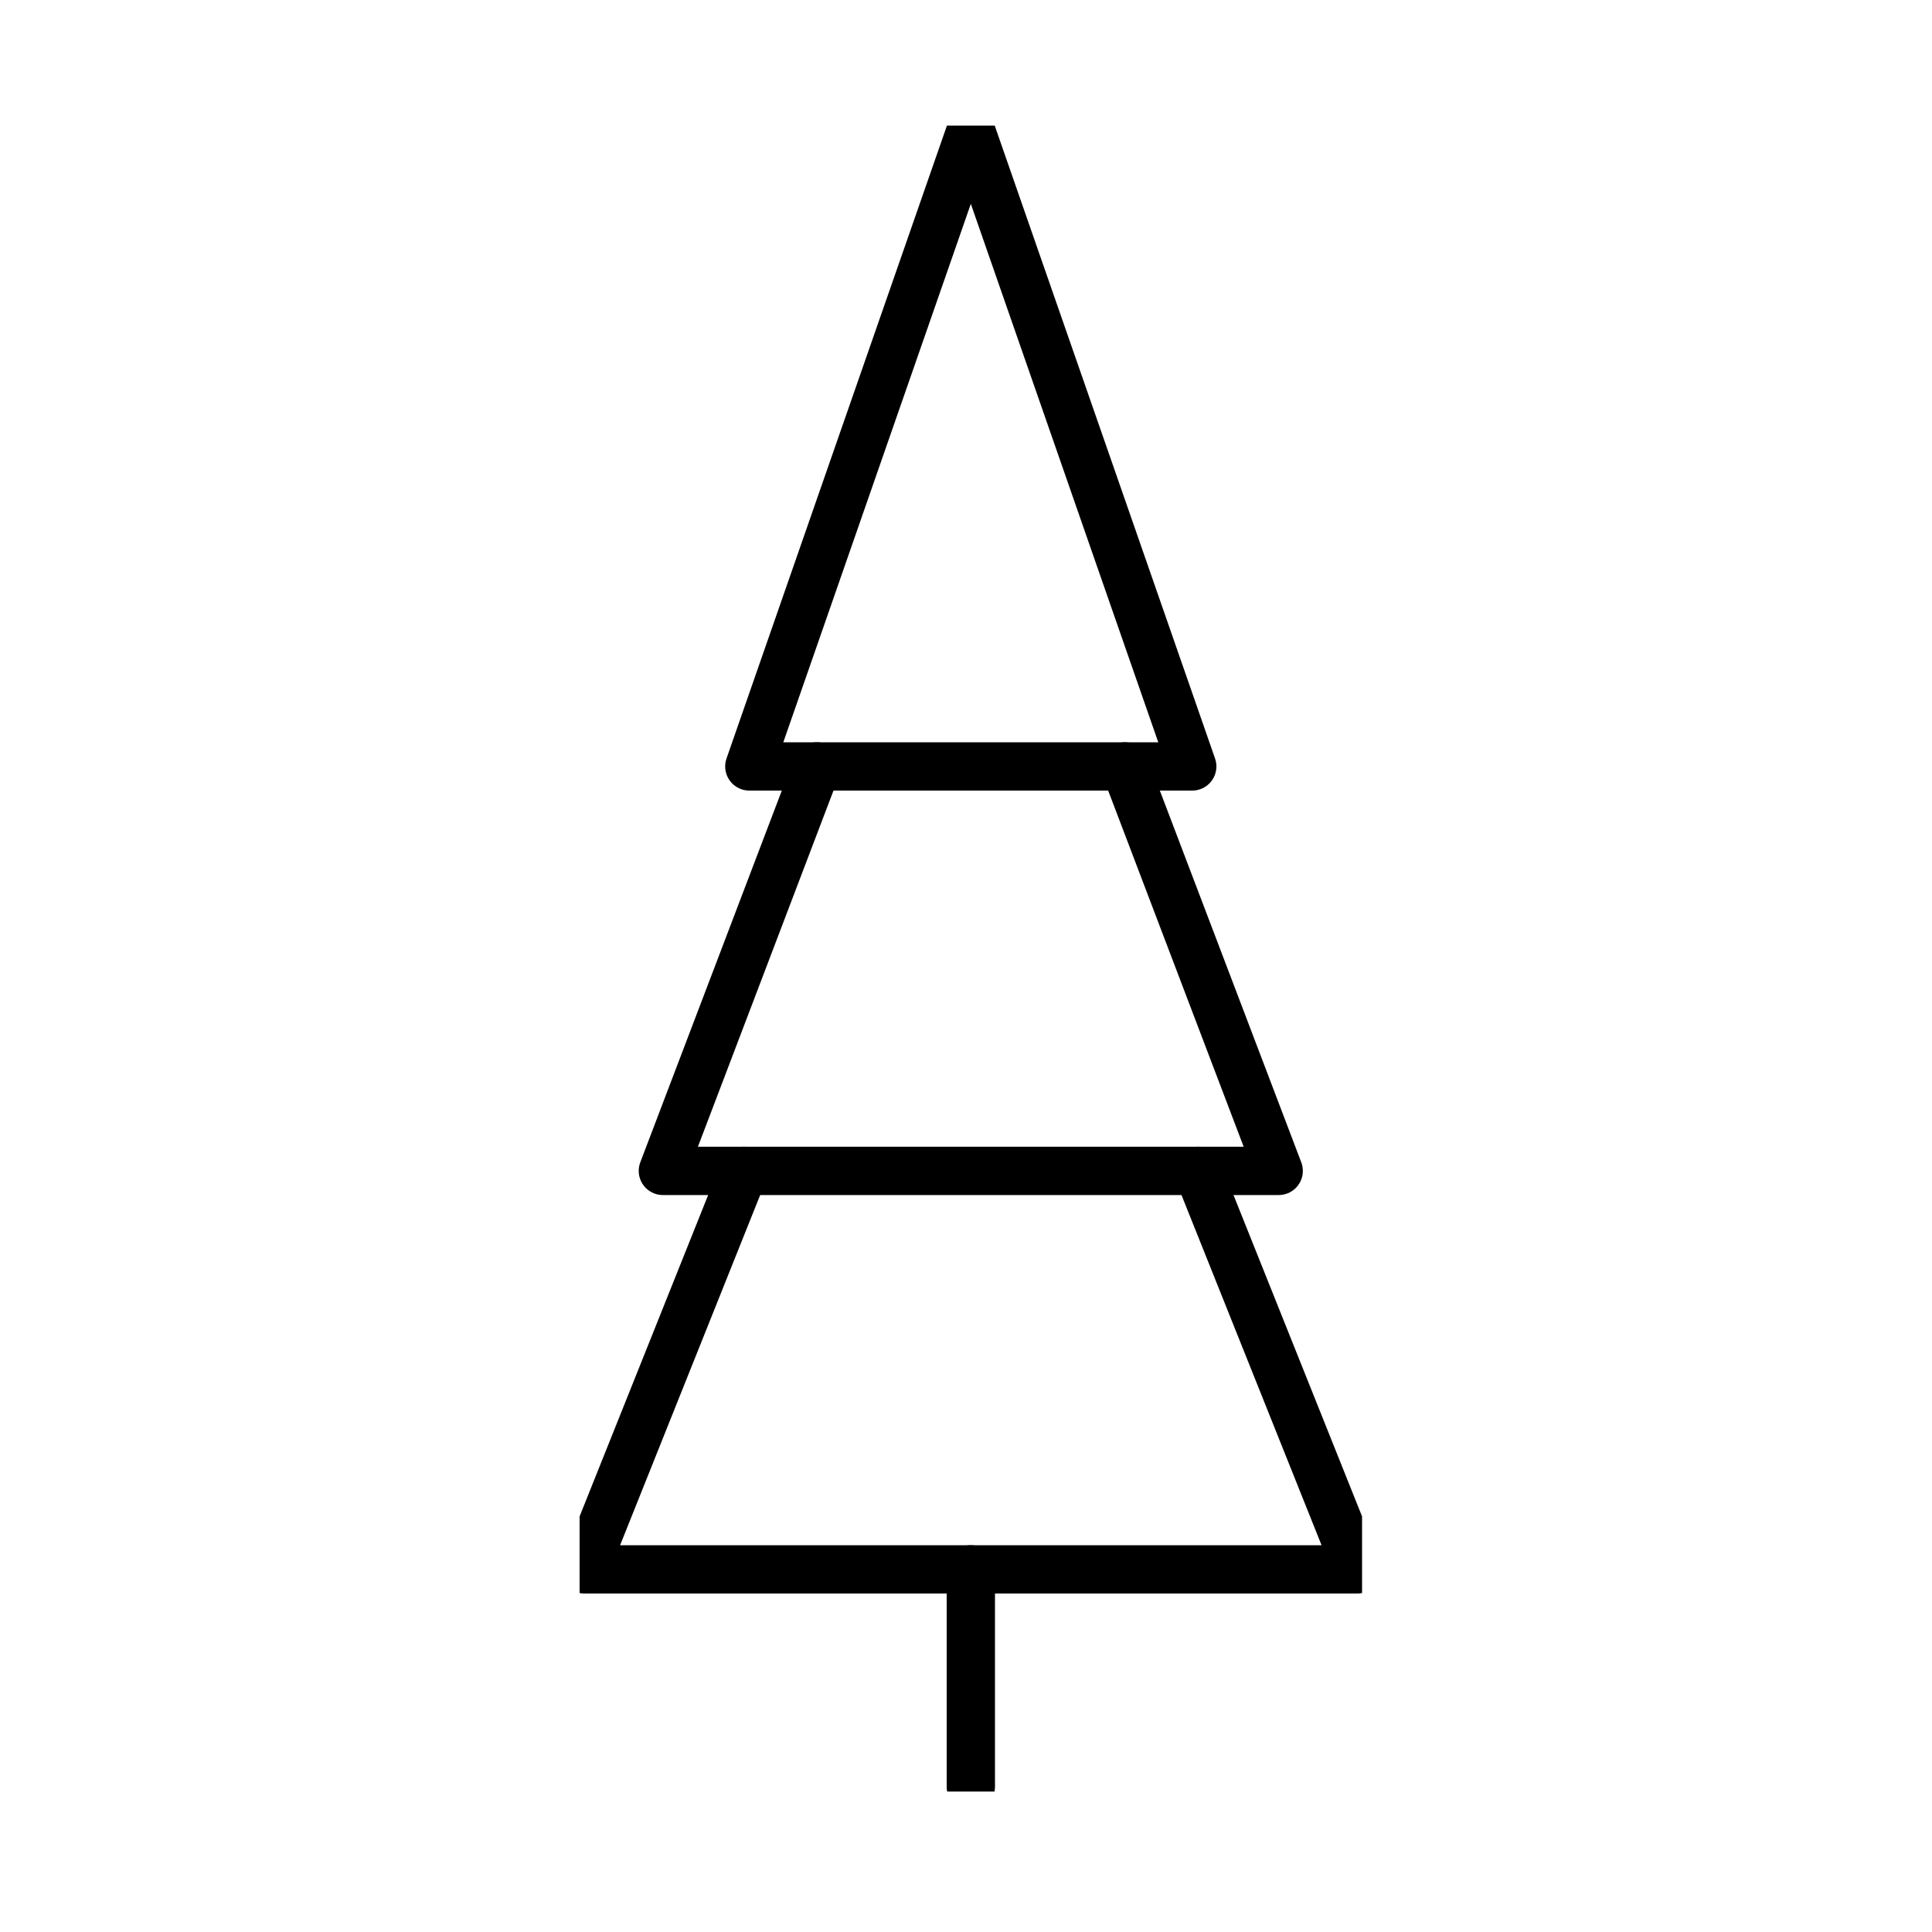
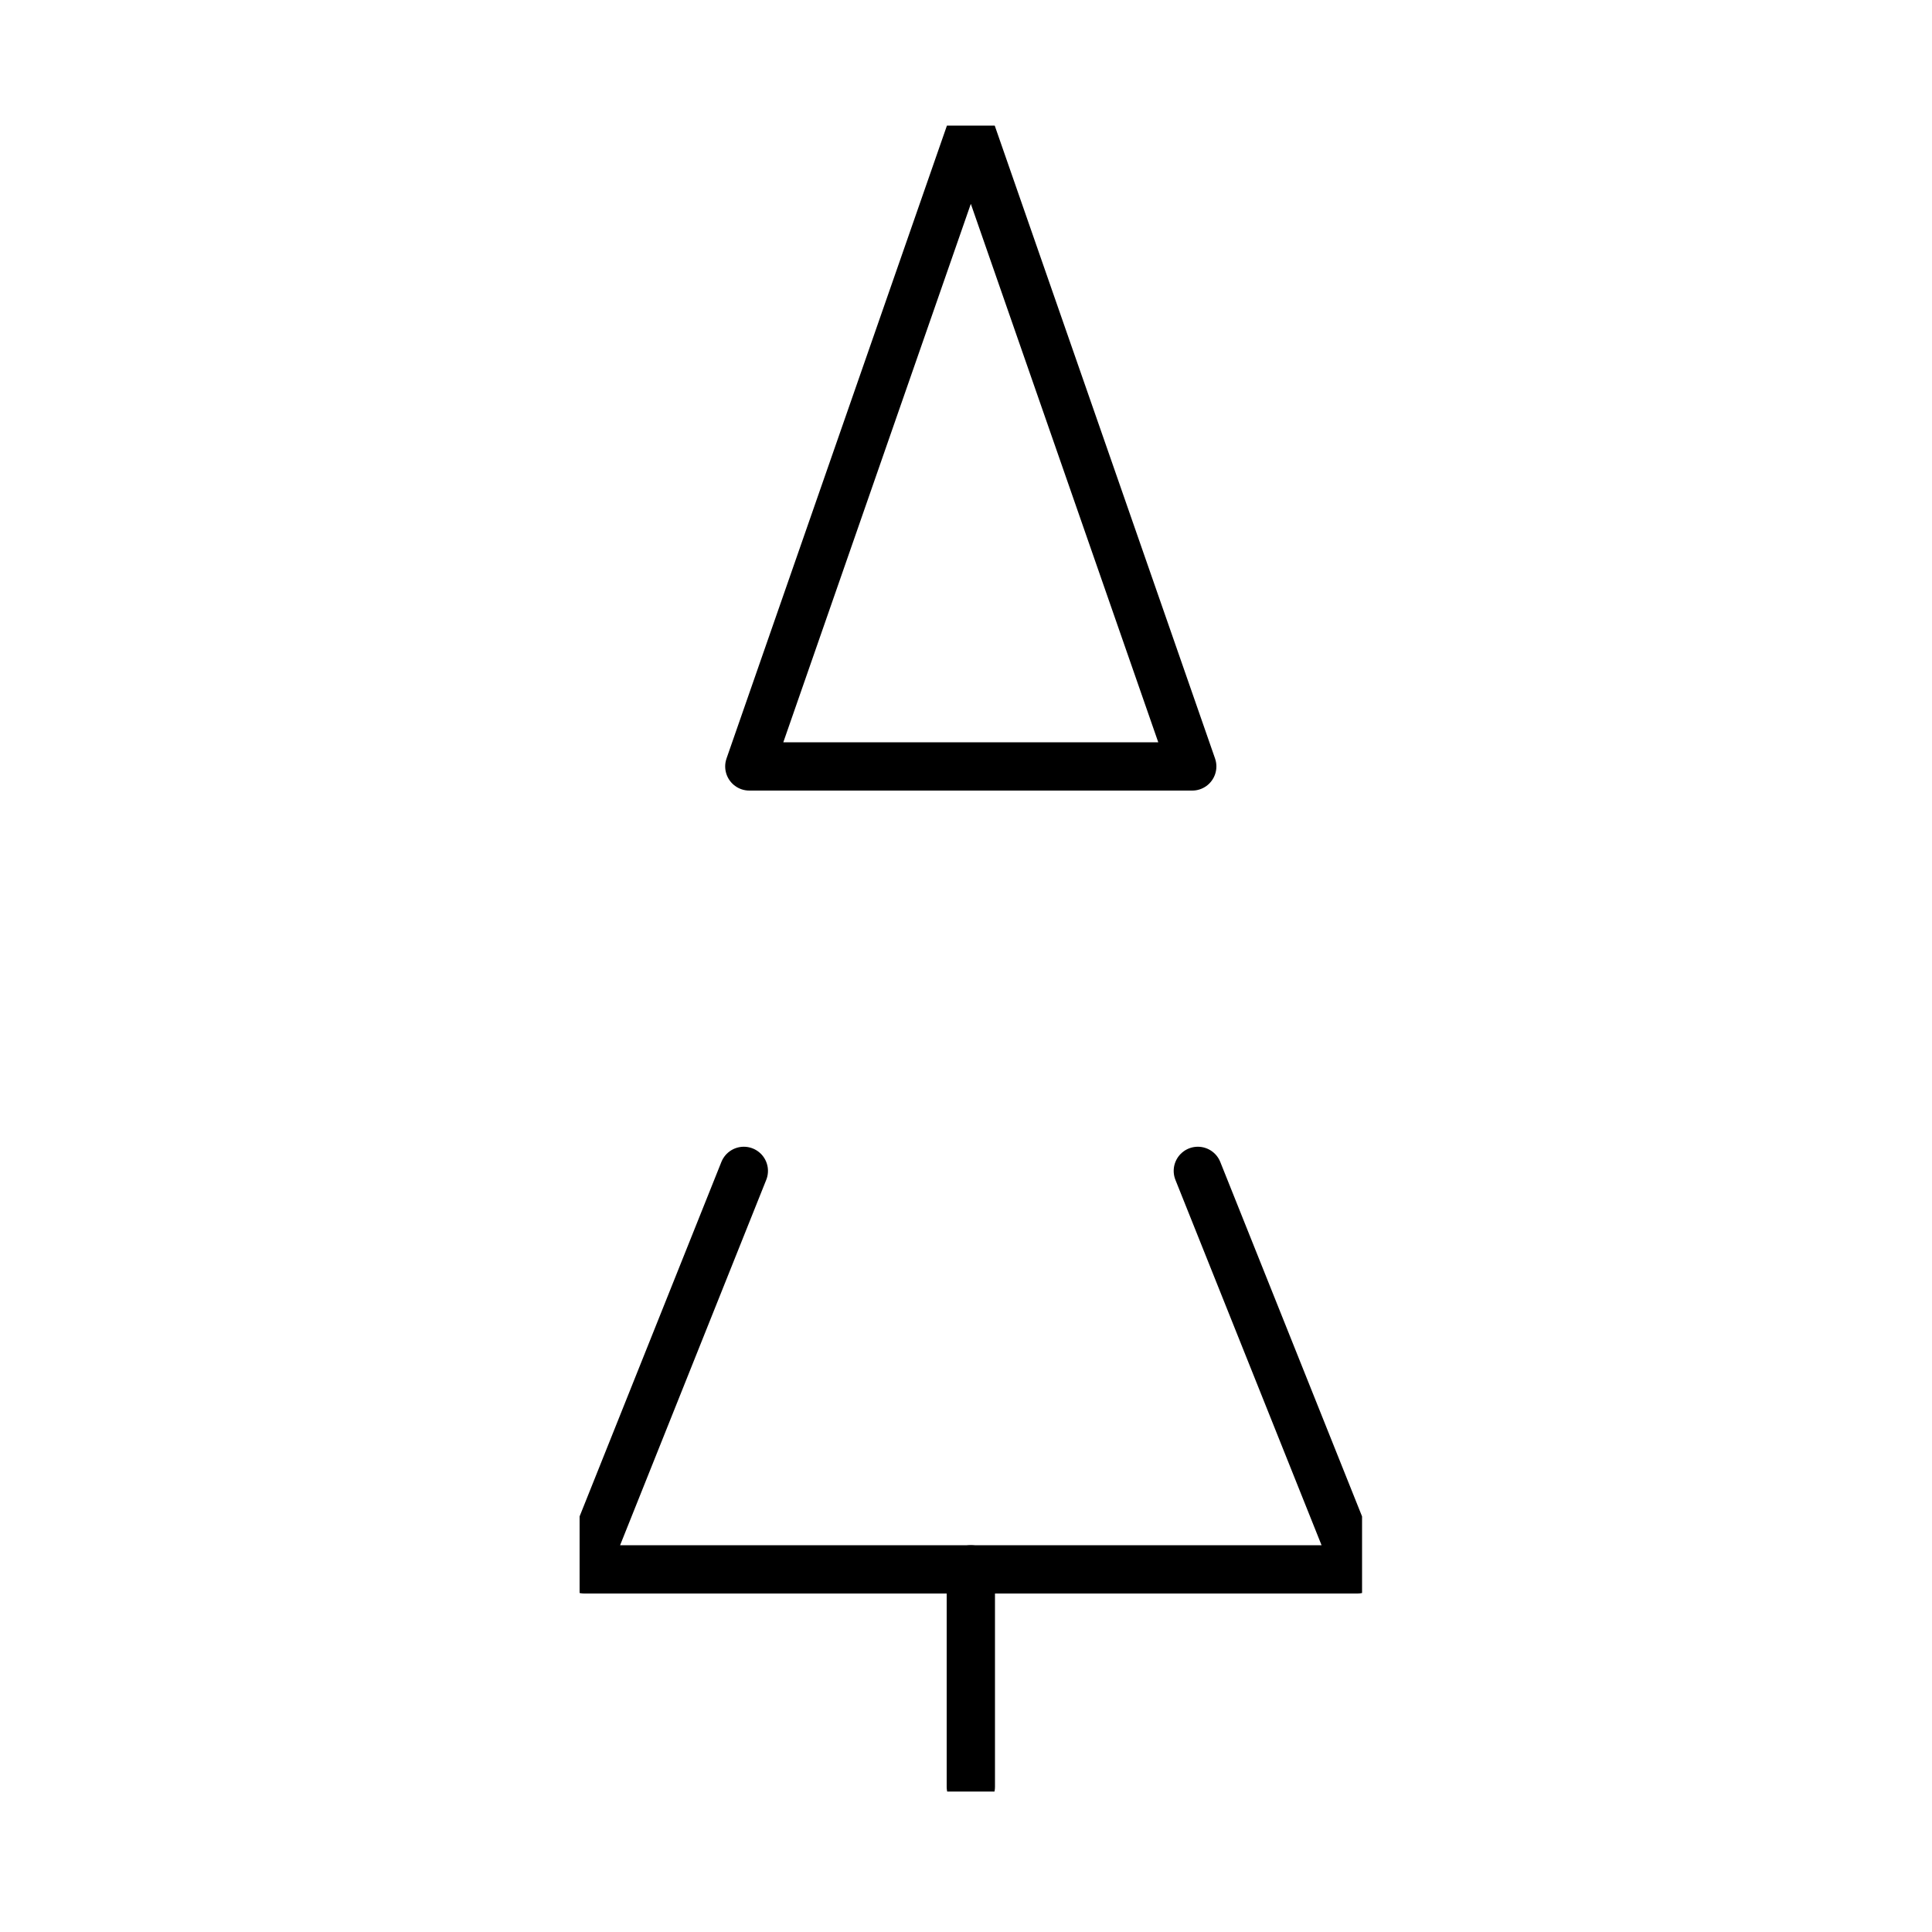
<svg xmlns="http://www.w3.org/2000/svg" width="40" height="40" viewBox="0 0 40 40" fill="none">
  <g clip-path="url(#clip0_1202_4247)">
    <path d="M20.1 36.992V32.492" stroke="black" stroke-linecap="round" stroke-linejoin="round" />
    <path d="M24.8 24.242L28.1 32.492H20.1H12.1L15.4 24.242" stroke="black" stroke-linecap="round" stroke-linejoin="round" />
-     <path d="M23.288 15.868L26.474 24.242H24.8H20.1H15.4H13.724L16.912 15.868" stroke="black" stroke-linecap="round" stroke-linejoin="round" />
    <path d="M24.684 15.868H15.514L20.1 2.7L24.684 15.868Z" stroke="black" stroke-linecap="round" stroke-linejoin="round" />
  </g>
  <defs>
    <clipPath id="clip0_1202_4247">
      <rect width="16.2" height="34.492" fill="white" transform="translate(12 2.6)" />
    </clipPath>
  </defs>
</svg>